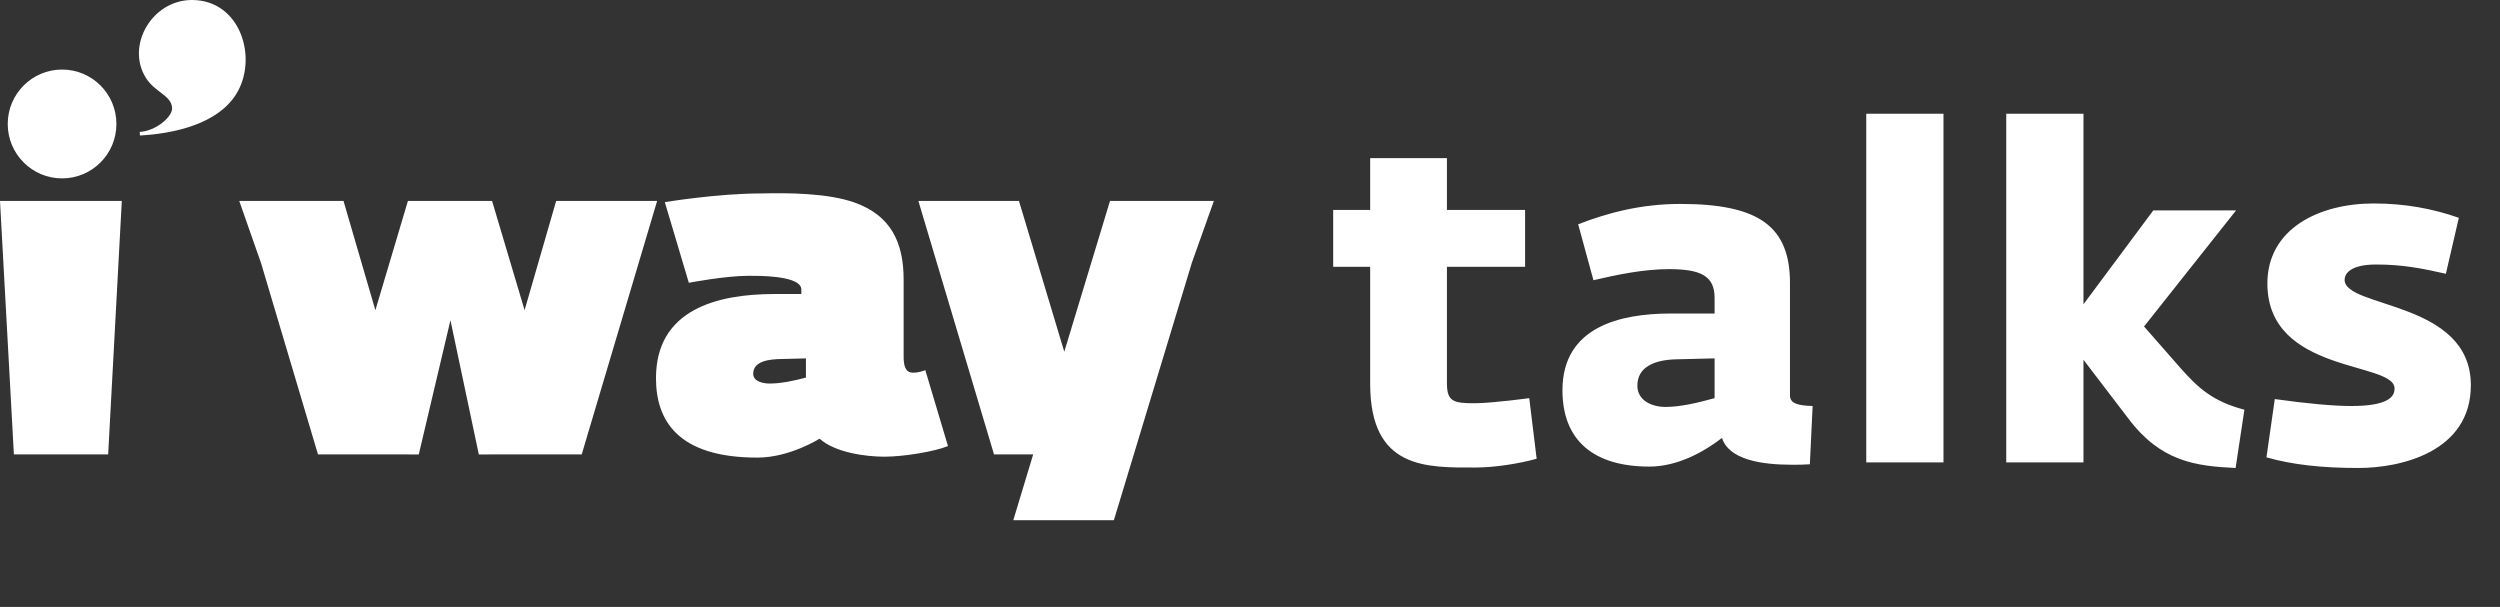
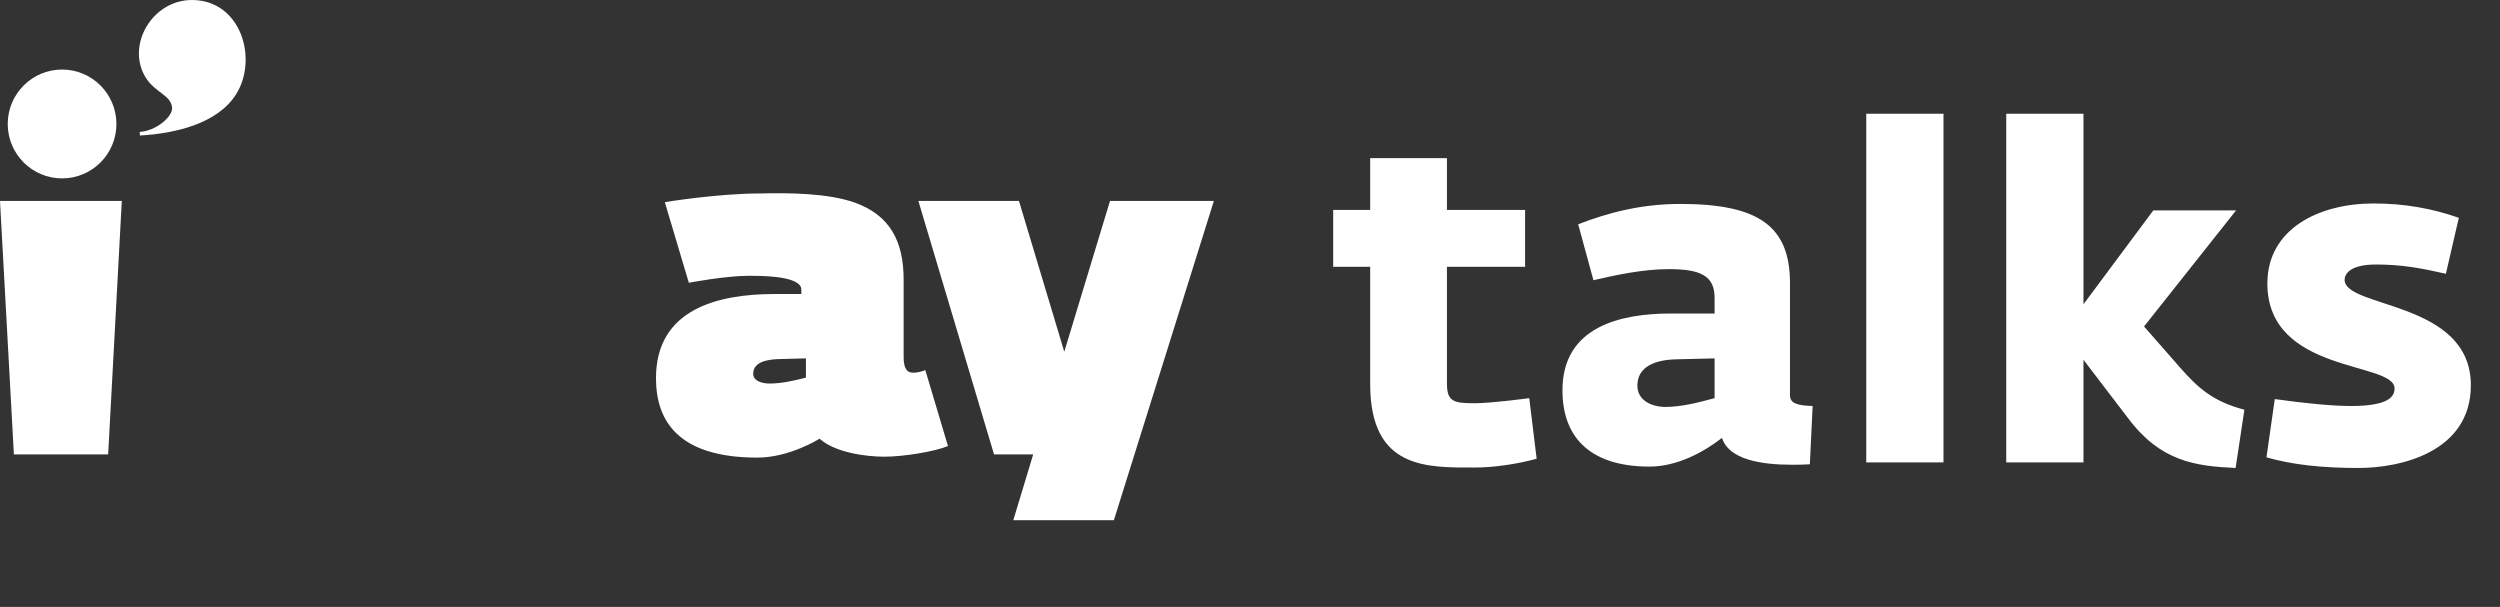
<svg xmlns="http://www.w3.org/2000/svg" width="173" height="42" viewBox="0 0 173 42" fill="none">
  <rect x="0" y="0" width="173" height="42" fill="#333333" stroke="none" />
  <path fill-rule="evenodd" clip-rule="evenodd" d="M9.684 9.377L9.67 9.129C10.794 9.065 11.943 8.074 11.91 7.473C11.861 6.587 10.719 6.406 10.078 5.361C8.709 3.128 10.536 0 13.28 0C16.687 0 17.885 4.101 16.323 6.548C15.047 8.549 12.142 9.241 9.684 9.377Z" fill="white" />
-   <path fill-rule="evenodd" clip-rule="evenodd" d="M38.486 13.906L36.302 21.463L34.051 13.906H28.228L25.976 21.468L23.771 13.906H16.556L18.067 18.213L22.004 31.444L28.979 31.447L31.171 22.16L33.134 31.447L40.255 31.444L45.473 13.906C45.473 13.906 40.633 13.906 38.486 13.906Z" fill="white" />
-   <path fill-rule="evenodd" clip-rule="evenodd" d="M76.812 13.906L73.648 24.34L70.512 13.906H63.552L68.786 31.444L71.497 31.443L70.119 36H77.08L82.478 18.179L84 13.906H76.812Z" fill="white" />
+   <path fill-rule="evenodd" clip-rule="evenodd" d="M76.812 13.906L73.648 24.34L70.512 13.906H63.552L68.786 31.444L71.497 31.443L70.119 36H77.08L84 13.906H76.812Z" fill="white" />
  <path fill-rule="evenodd" clip-rule="evenodd" d="M62.839 25.695C62.513 25.472 62.531 24.833 62.531 24.507V19.348C62.531 16.765 61.638 14.902 59.126 14.013C57.296 13.364 54.58 13.339 52.645 13.387C49.627 13.387 46.005 13.989 46.005 13.989L47.667 19.567C47.667 19.567 50.193 19.085 51.806 19.085C52.517 19.085 55.053 19.066 55.414 19.851C55.441 19.91 55.453 19.975 55.453 20.043V20.346H53.595C49.615 20.346 45.394 21.423 45.394 26.166C45.394 29.089 46.892 31.666 52.413 31.666C54.66 31.666 56.714 30.355 56.714 30.355C57.781 31.319 59.907 31.603 61.205 31.603C62.53 31.603 64.696 31.245 65.6 30.867L64.032 25.612C64.033 25.613 63.212 25.951 62.839 25.695ZM55.77 26.13C54.964 26.342 54.067 26.541 53.26 26.541C52.828 26.541 52.121 26.413 52.121 25.861C52.121 24.947 53.338 24.861 54.009 24.845L55.77 24.801V26.13Z" fill="white" />
  <path fill-rule="evenodd" clip-rule="evenodd" d="M4.295 12.345C6.372 12.345 8.056 10.659 8.056 8.578C8.056 6.499 6.371 4.813 4.295 4.813C2.221 4.813 0.535 6.499 0.535 8.578C0.535 10.659 2.22 12.345 4.295 12.345Z" fill="white" />
  <path fill-rule="evenodd" clip-rule="evenodd" d="M0.961 31.444H7.485L8.429 13.906H0L0.961 31.444Z" fill="white" />
  <path d="M102.112 32.352C98.752 32.352 94.816 32.512 94.816 26.56V18.464H92.256V14.528H94.816V10.944H100.128V14.528H105.536V18.464H100.128V26.528C100.128 27.808 100.608 27.904 102.048 27.904C103.232 27.904 105.824 27.552 105.824 27.552L106.336 31.744C105.088 32.096 103.392 32.352 102.112 32.352ZM114.138 32.288C110.298 32.288 108.122 30.496 108.122 27.008C108.122 22.592 112.154 21.696 115.61 21.696H118.65V20.608C118.65 19.072 117.658 18.624 115.482 18.624C113.754 18.624 111.898 19.008 110.266 19.392L109.21 15.52C111.194 14.752 113.498 14.112 116.282 14.112C121.69 14.112 123.866 15.648 123.866 19.584V27.36C123.866 27.936 124.442 28.064 125.434 28.096L125.242 32.128C124.826 32.16 124.41 32.16 123.994 32.16C121.882 32.16 119.642 31.808 119.162 30.304C117.882 31.296 116.058 32.288 114.138 32.288ZM115.258 28.16C116.282 28.16 117.498 27.872 118.65 27.552V24.8L116.026 24.864C114.458 24.896 113.306 25.408 113.306 26.688C113.306 27.712 114.298 28.16 115.258 28.16ZM129.145 32V7.872H134.489V32H129.145ZM138.832 32V7.872H144.176V21.056L149.008 14.56H154.736L148.368 22.592L150.864 25.44C152.08 26.816 153.104 27.776 155.312 28.352L154.704 32.384C151.92 32.256 149.52 31.936 147.28 28.96L144.176 24.896V32H138.832ZM163.207 32.384C160.679 32.384 158.631 32.16 156.839 31.648L157.415 27.616C159.687 27.936 161.511 28.096 162.695 28.096C165.383 28.096 165.703 27.392 165.703 26.88C165.703 24.992 156.903 25.888 156.903 19.616C156.903 15.84 160.455 14.08 164.263 14.08C166.407 14.08 168.327 14.432 170.151 15.072L169.255 18.944C167.559 18.56 166.215 18.304 164.423 18.304C162.599 18.304 162.247 18.976 162.247 19.36C162.247 21.344 170.983 20.8 170.983 26.656C170.983 31.264 166.151 32.384 163.207 32.384Z" fill="white" />
</svg>